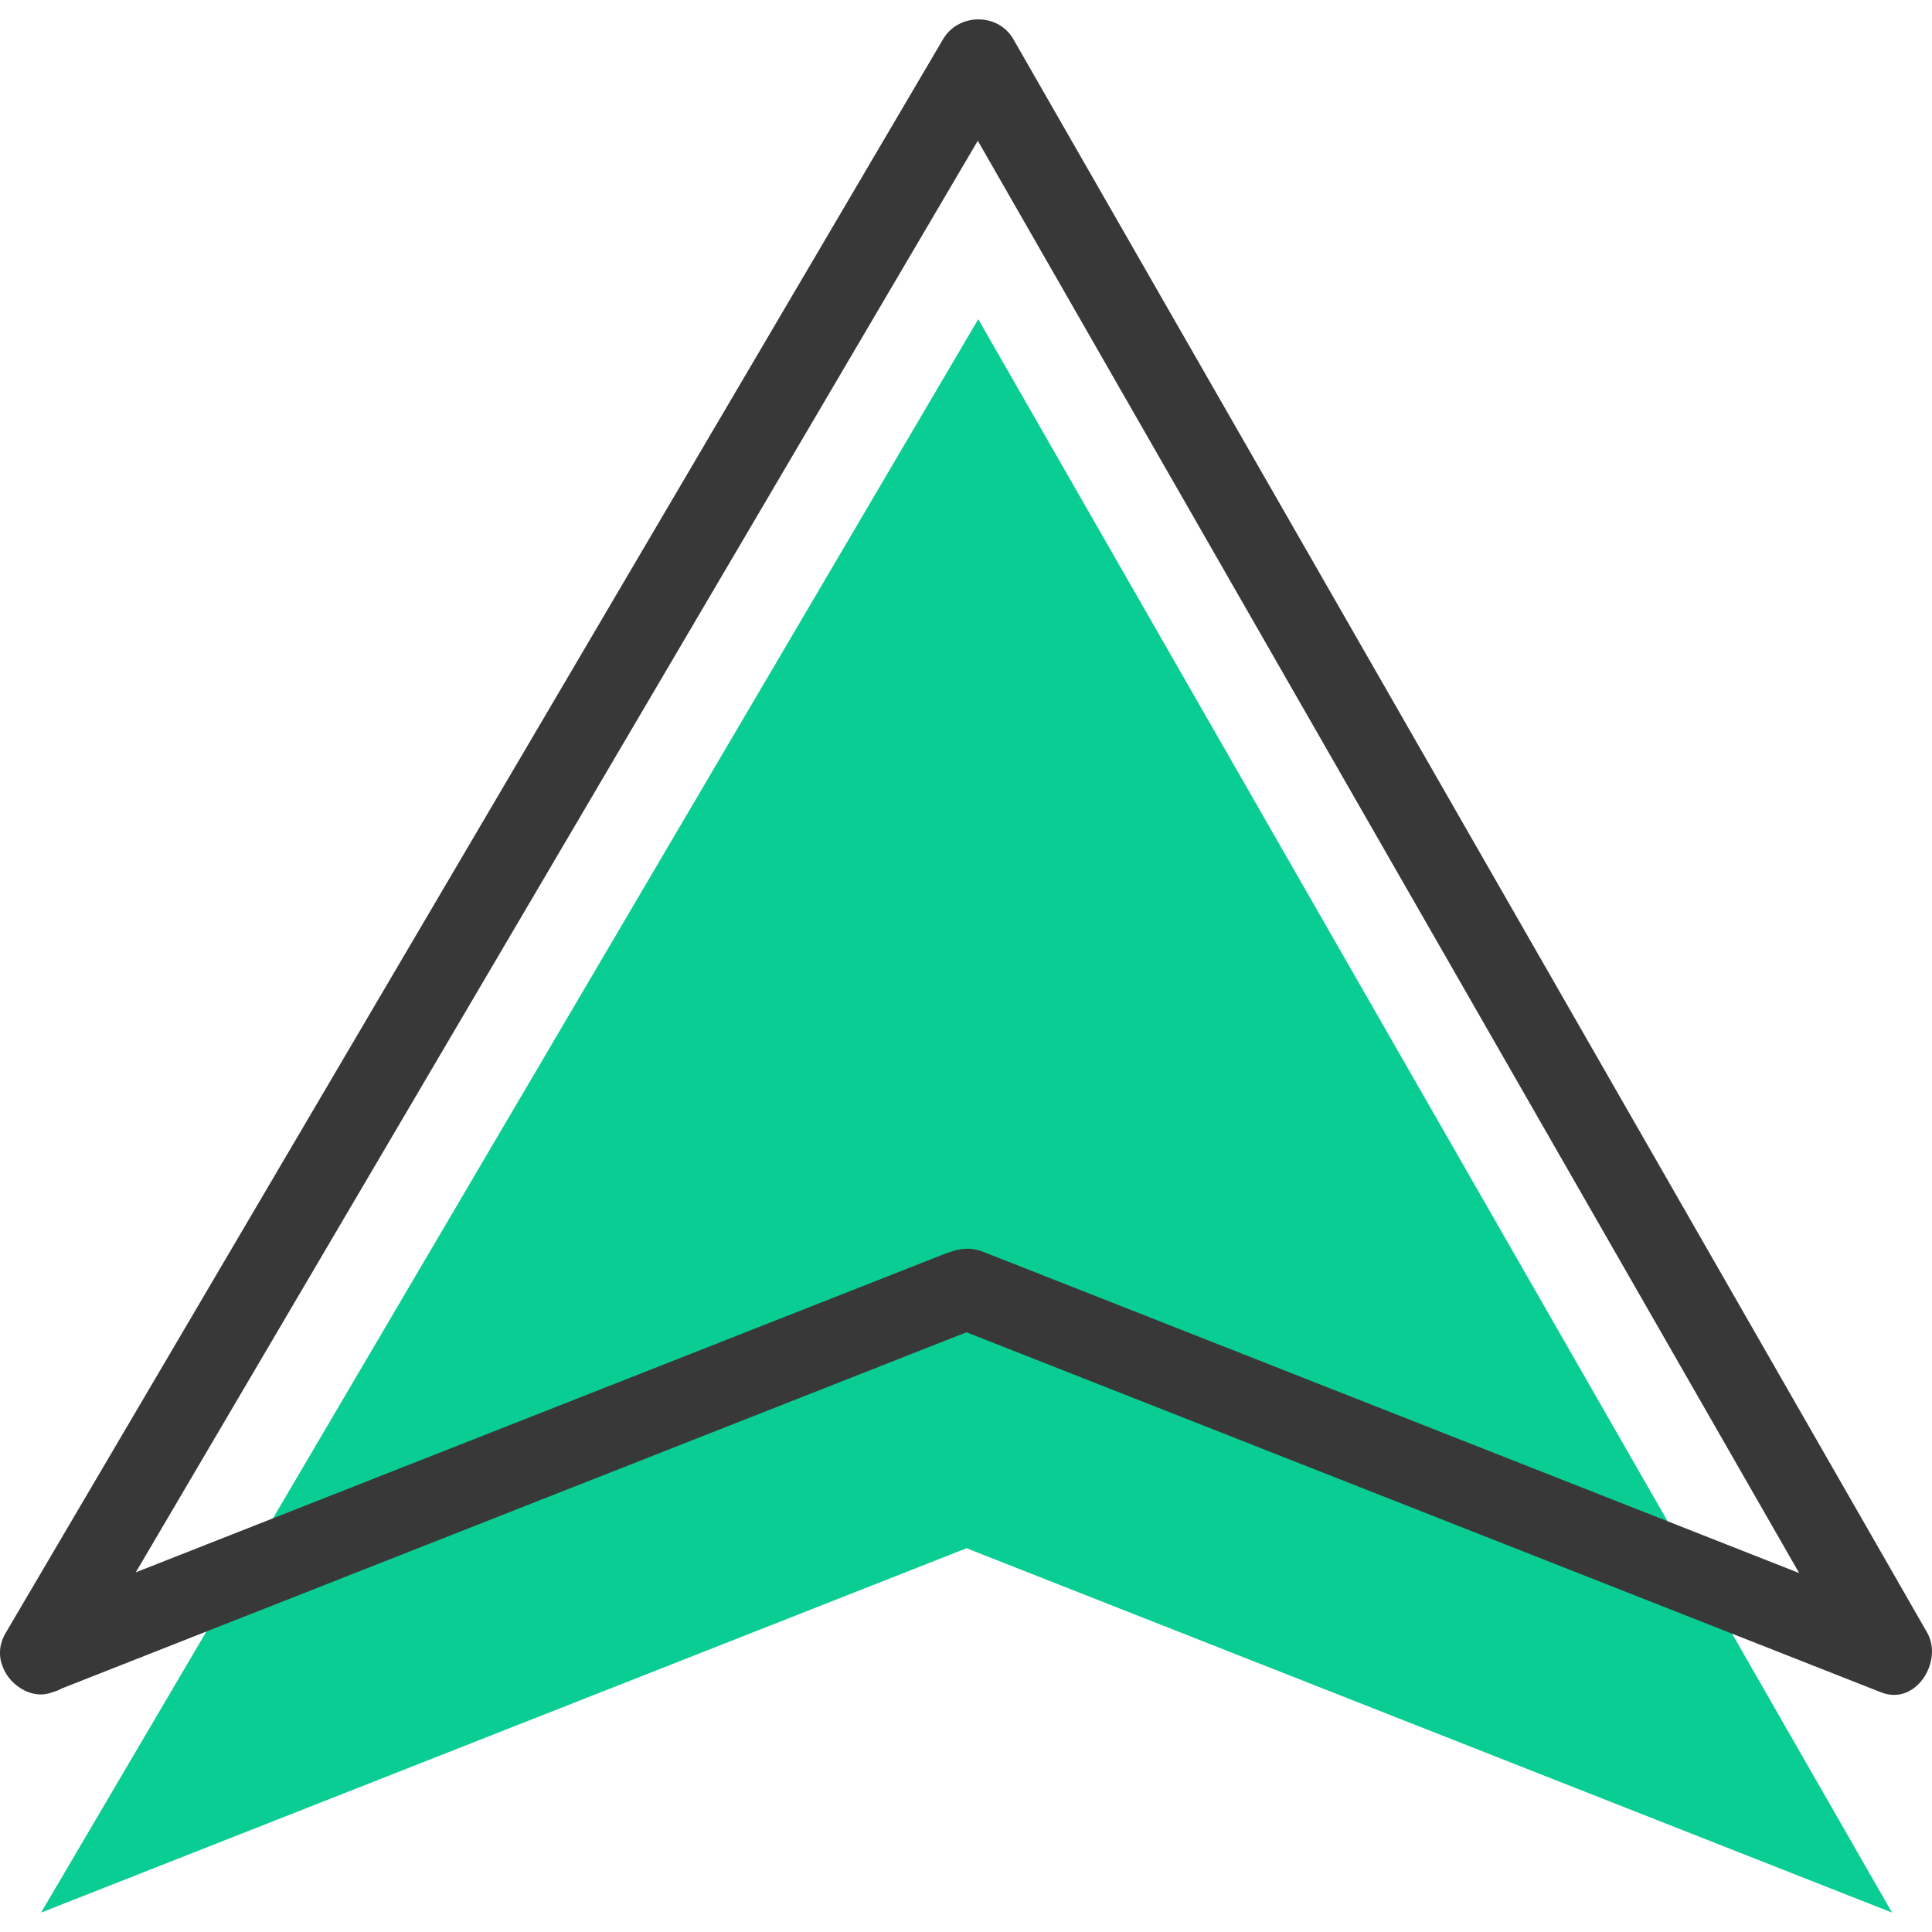
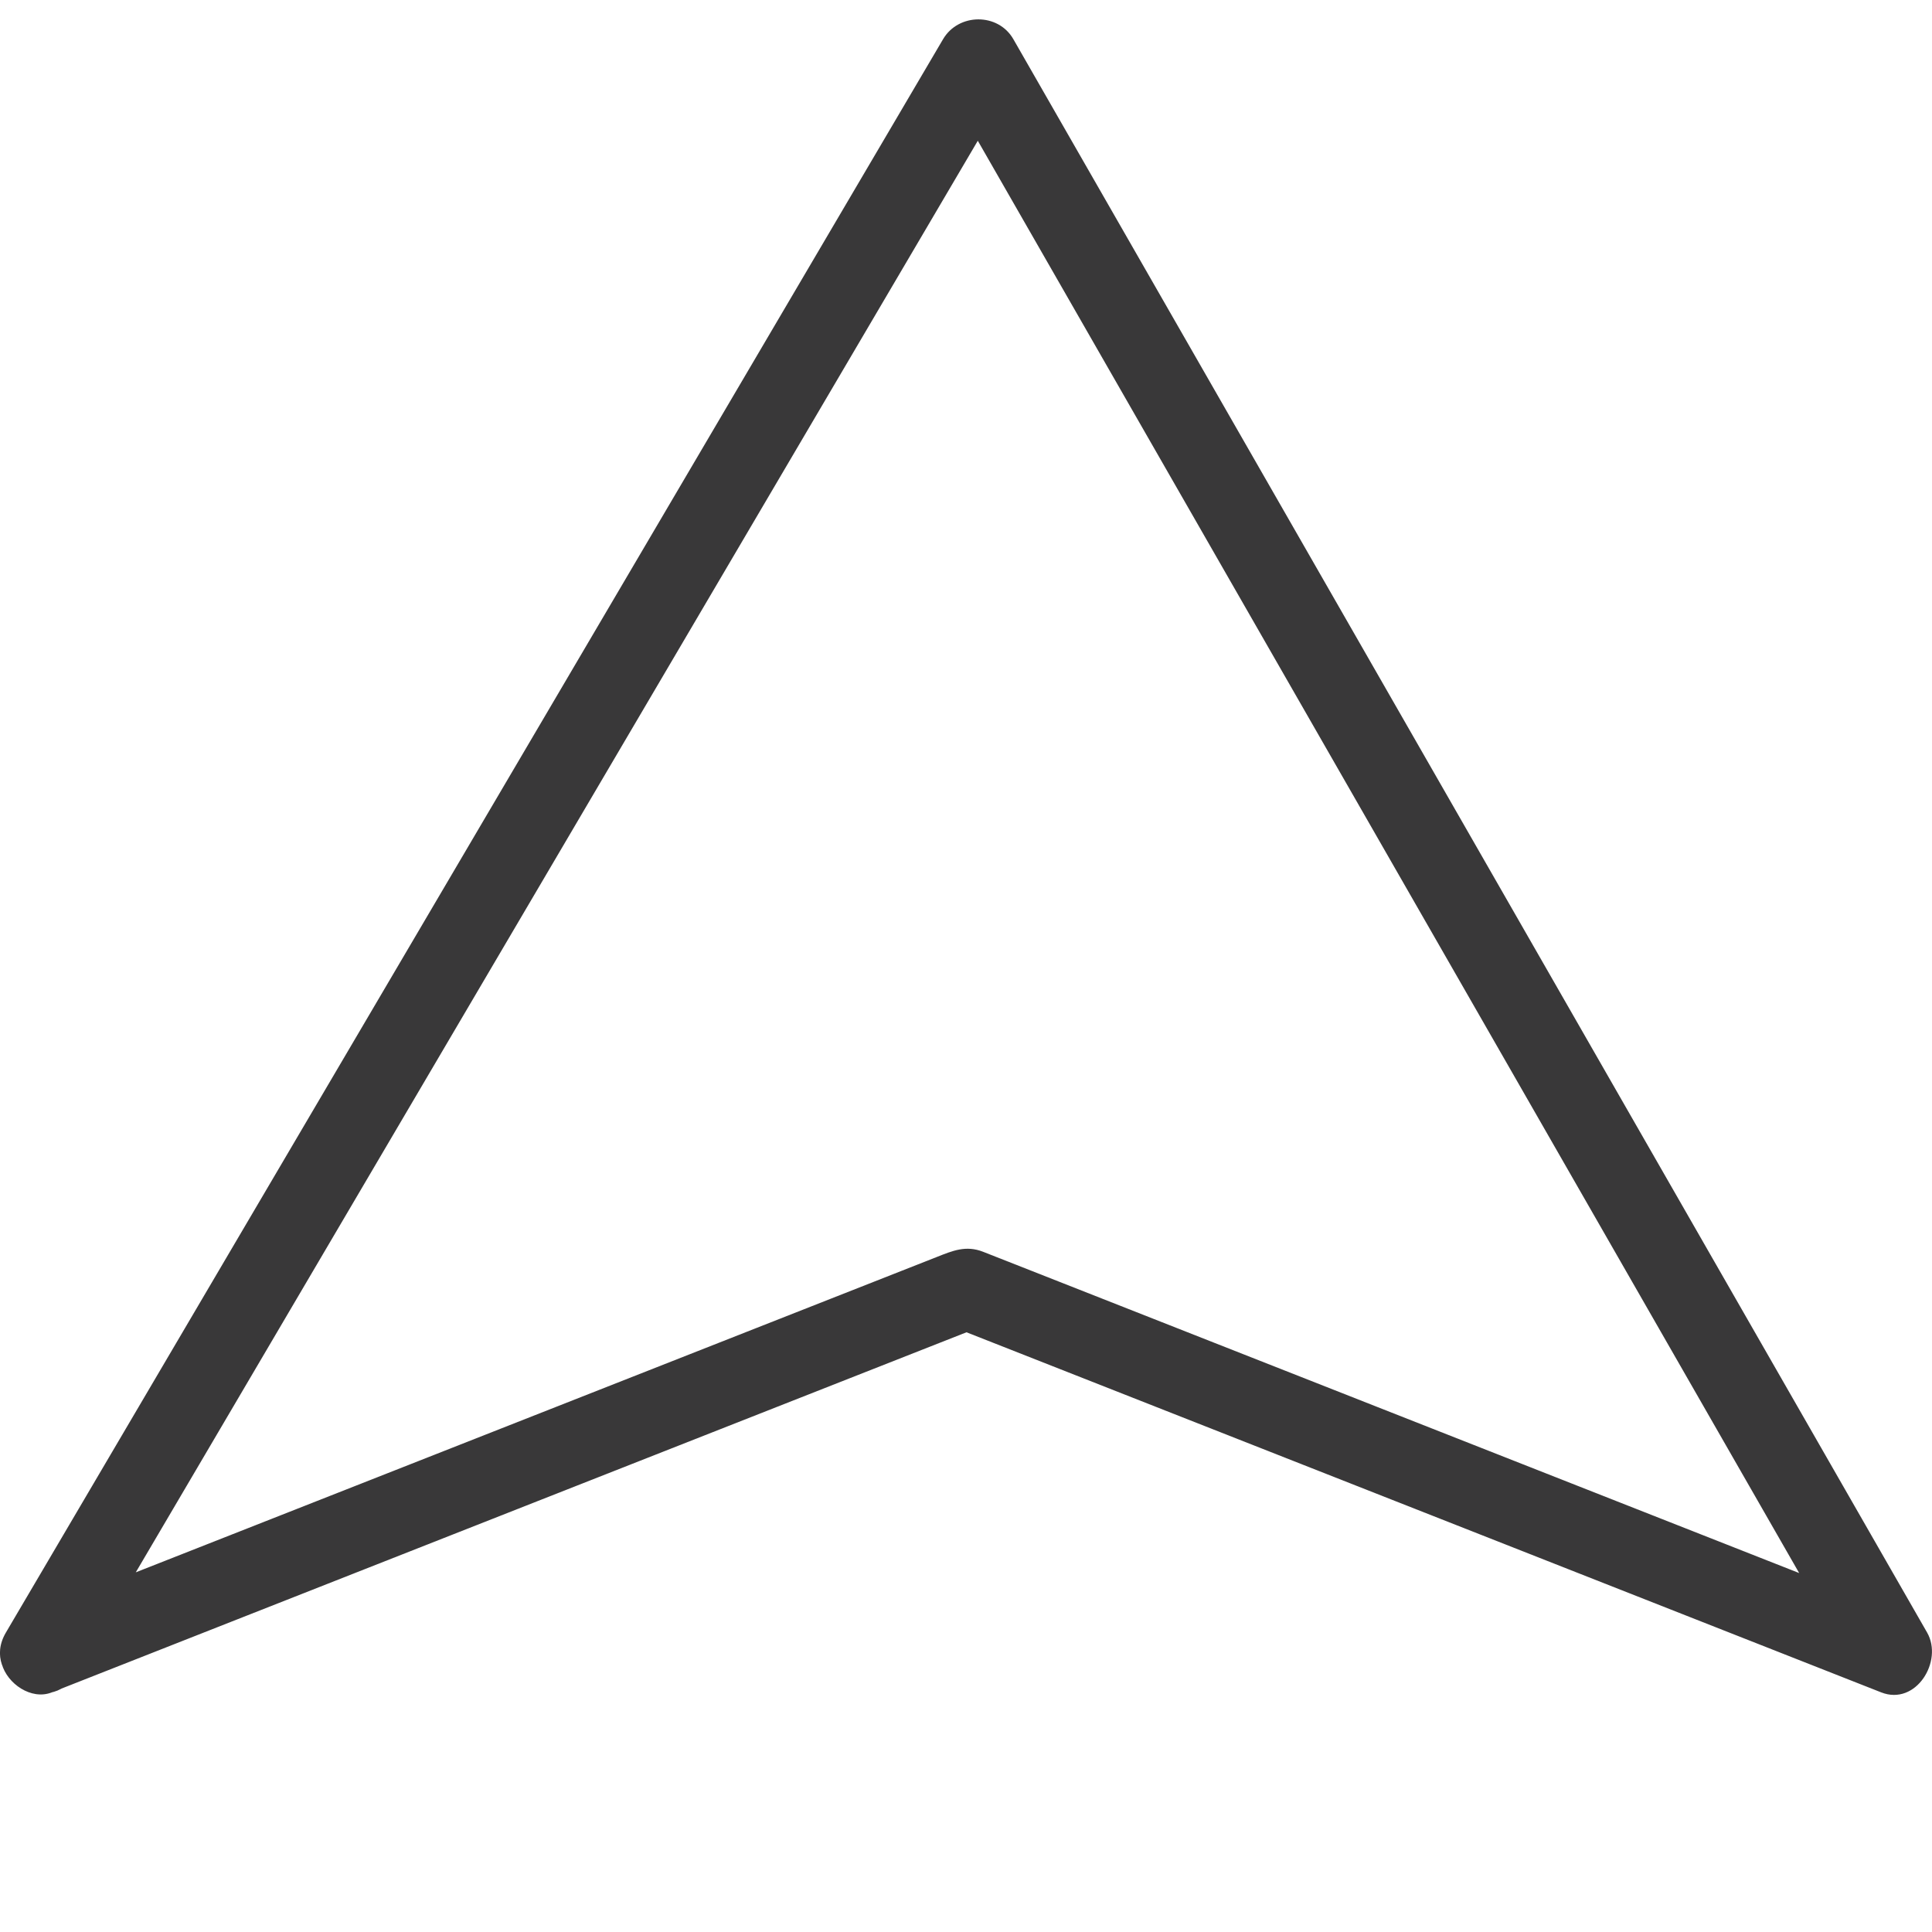
<svg xmlns="http://www.w3.org/2000/svg" width="500" zoomAndPan="magnify" viewBox="0 0 375 375" height="500" preserveAspectRatio="xMidYMid meet" version="1.0">
  <defs>
    <clipPath id="06635d0d3b">
-       <path d="M 7 61 L 368 61 L 368 371.453 L 7 371.453 Z M 7 61 " clip-rule="nonzero" />
-     </clipPath>
+       </clipPath>
    <clipPath id="c34761445d">
      <path d="M 0 3.203 L 374.996 3.203 L 374.996 329 L 0 329 Z M 0 3.203 " clip-rule="nonzero" />
    </clipPath>
  </defs>
  <g clip-path="url(#06635d0d3b)">
    <path fill="#09cd93" d="M 7.969 371.234 L 189.879 61.953 L 367.242 371.234 L 187.605 300.512 L 7.969 371.234 " fill-opacity="1" fill-rule="nonzero" />
  </g>
  <g clip-path="url(#c34761445d)">
    <path fill="#393839" d="M 14.785 324.859 C 27.371 303.461 39.957 282.066 52.543 260.668 C 78.066 217.27 103.59 173.875 129.113 130.484 C 149.223 96.293 169.336 62.105 189.438 27.918 C 191.855 23.805 194.277 19.688 196.695 15.574 L 183.055 15.574 C 195.457 37.199 207.848 58.82 220.25 80.438 C 245.305 124.129 270.359 167.816 295.418 211.504 C 314.918 245.508 334.414 279.516 353.914 313.52 C 356.078 317.297 358.25 321.078 360.418 324.859 C 363.395 320.988 366.363 317.121 369.344 313.254 C 335.367 299.879 301.402 286.504 267.438 273.133 C 246.781 265.004 226.137 256.875 205.48 248.738 C 200.59 246.82 195.707 244.895 190.828 242.973 C 187.492 241.664 184.918 242.762 181.879 243.961 C 141.781 259.75 101.68 275.531 61.594 291.316 C 43.016 298.629 24.441 305.941 5.867 313.254 C 1.863 314.832 -0.887 318.484 0.348 322.969 C 1.402 326.789 6.055 330.066 10.066 328.488 C 44.035 315.113 78 301.742 111.961 288.367 C 137.879 278.172 163.785 267.965 189.695 257.77 L 185.5 257.77 C 219.465 271.141 253.43 284.516 287.402 297.883 C 313.312 308.086 339.219 318.285 365.137 328.488 C 371.906 331.152 377.223 322.41 374.055 316.883 C 361.66 295.266 349.262 273.645 336.859 252.027 C 311.805 208.336 286.758 164.641 261.699 120.953 C 242.199 86.945 222.695 52.941 203.195 18.945 C 201.031 15.16 198.863 11.387 196.691 7.602 C 193.73 2.438 186.039 2.523 183.051 7.602 C 170.469 29 157.887 50.398 145.293 71.797 C 119.773 115.195 94.254 158.582 68.727 201.98 C 48.621 236.164 28.512 270.359 8.398 304.547 C 5.98 308.66 3.562 312.773 1.141 316.883 C -4.031 325.684 9.625 333.629 14.785 324.859 " fill-opacity="1" fill-rule="nonzero" />
  </g>
</svg>